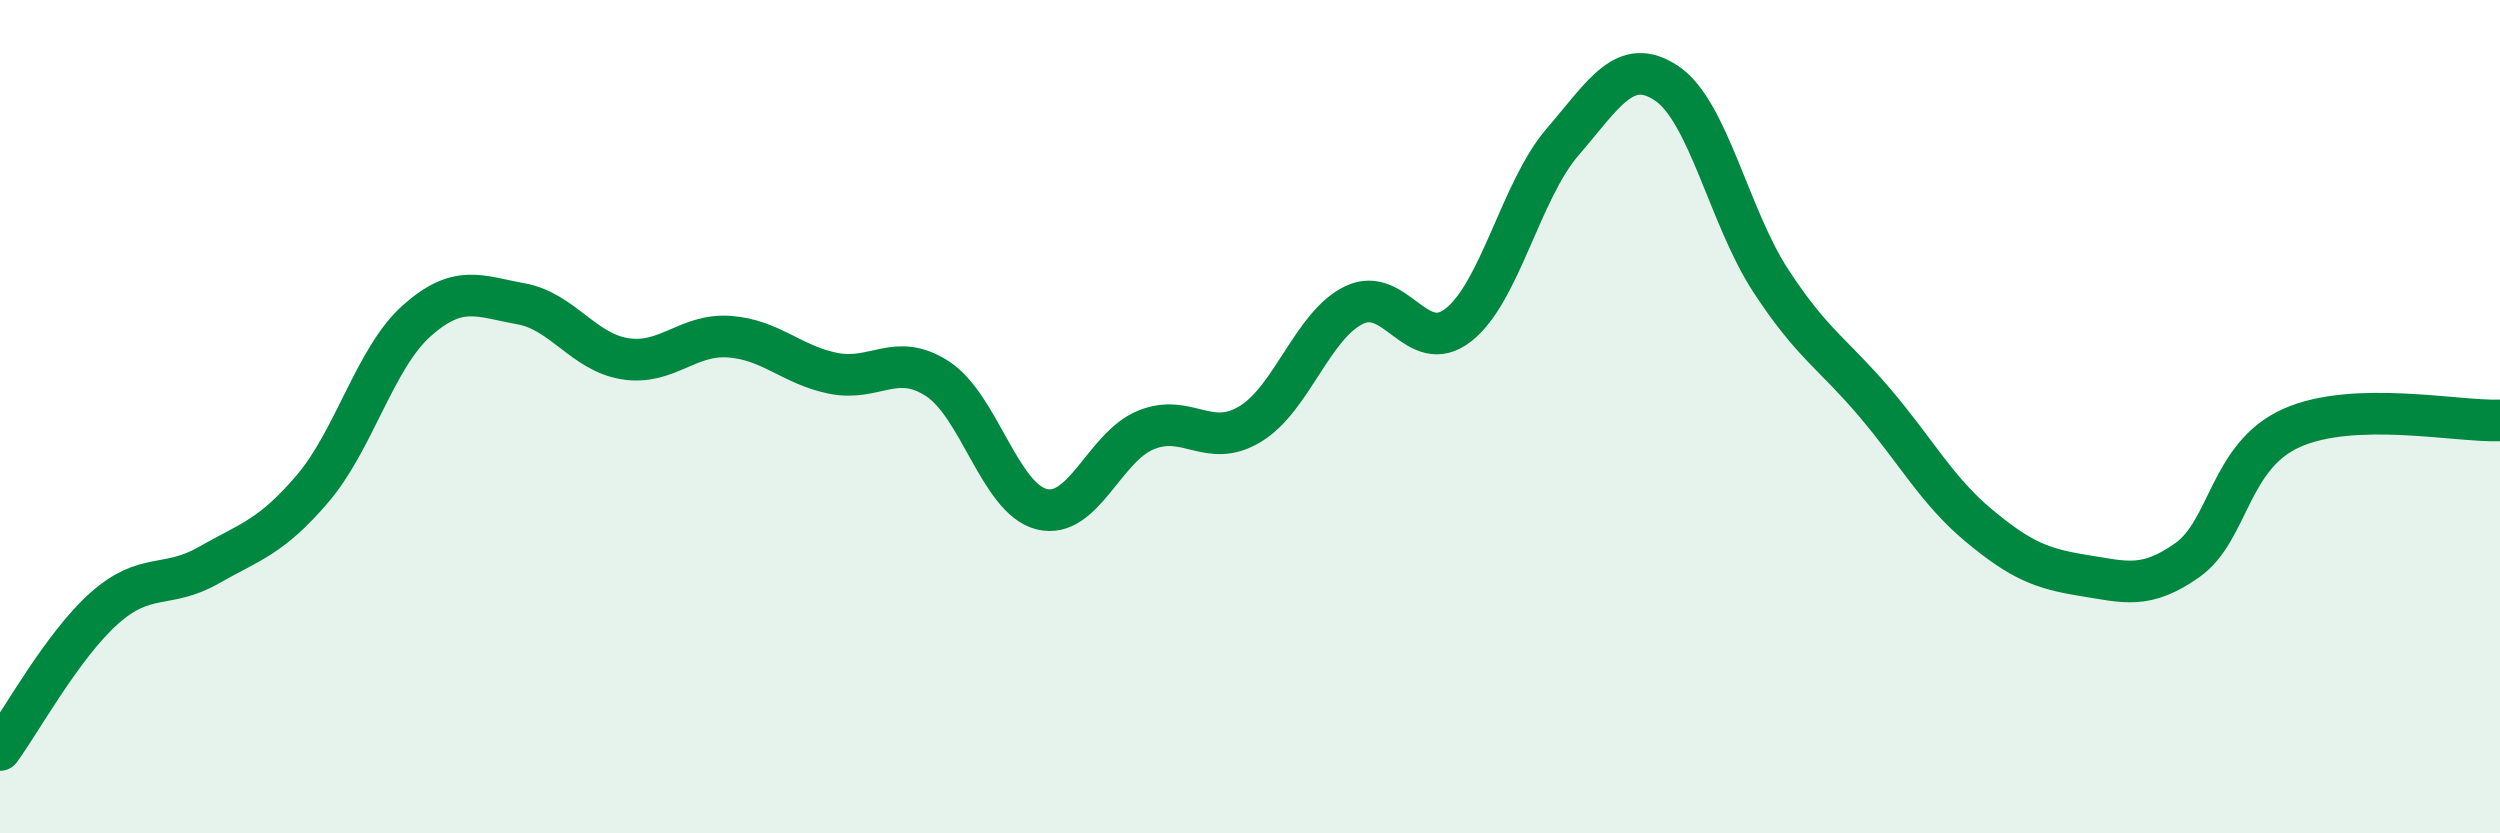
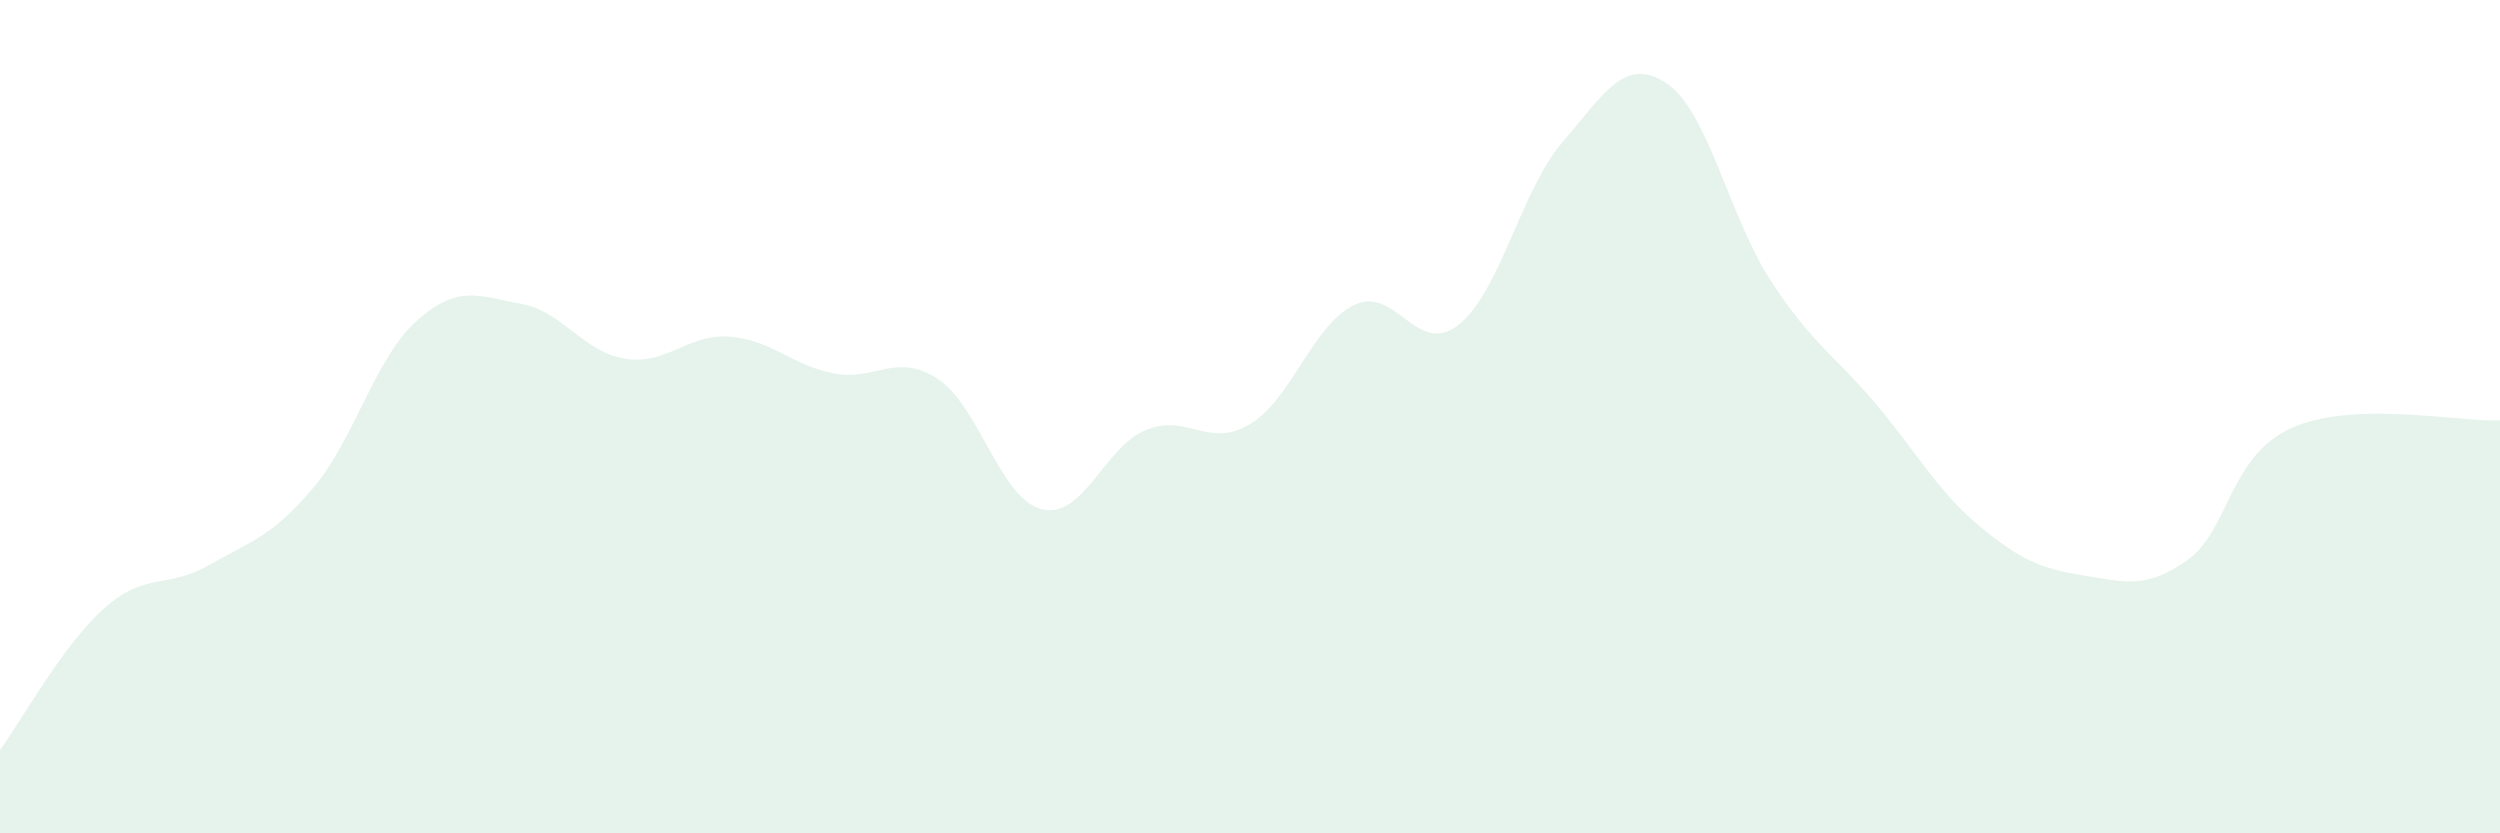
<svg xmlns="http://www.w3.org/2000/svg" width="60" height="20" viewBox="0 0 60 20">
  <path d="M 0,18 C 0.5,17.32 1.5,15.49 2.5,14.6 C 3.5,13.71 4,14.14 5,13.57 C 6,13 6.5,12.9 7.5,11.73 C 8.5,10.56 9,8.59 10,7.7 C 11,6.81 11.5,7.11 12.5,7.29 C 13.5,7.47 14,8.45 15,8.61 C 16,8.77 16.5,8.01 17.5,8.08 C 18.5,8.15 19,8.76 20,8.96 C 21,9.16 21.5,8.44 22.5,9.09 C 23.5,9.74 24,11.97 25,12.22 C 26,12.47 26.5,10.73 27.5,10.32 C 28.5,9.91 29,10.78 30,10.18 C 31,9.58 31.5,7.8 32.5,7.32 C 33.5,6.84 34,8.58 35,7.8 C 36,7.02 36.5,4.57 37.5,3.41 C 38.5,2.25 39,1.33 40,2 C 41,2.67 41.5,5.21 42.5,6.74 C 43.5,8.27 44,8.49 45,9.67 C 46,10.85 46.5,11.79 47.5,12.62 C 48.5,13.45 49,13.65 50,13.81 C 51,13.97 51.5,14.15 52.5,13.44 C 53.5,12.73 53.5,10.94 55,10.27 C 56.5,9.6 59,10.13 60,10.09L60 20L0 20Z" fill="#008740" opacity="0.1" stroke-linecap="round" stroke-linejoin="round" />
-   <path d="M 0,18 C 0.5,17.32 1.5,15.49 2.5,14.6 C 3.5,13.71 4,14.14 5,13.57 C 6,13 6.5,12.9 7.5,11.73 C 8.5,10.56 9,8.59 10,7.7 C 11,6.81 11.5,7.11 12.5,7.29 C 13.5,7.47 14,8.45 15,8.61 C 16,8.77 16.5,8.01 17.5,8.08 C 18.5,8.15 19,8.76 20,8.96 C 21,9.16 21.5,8.44 22.5,9.09 C 23.5,9.74 24,11.97 25,12.22 C 26,12.47 26.5,10.73 27.5,10.32 C 28.5,9.91 29,10.78 30,10.18 C 31,9.58 31.5,7.8 32.5,7.32 C 33.5,6.84 34,8.58 35,7.8 C 36,7.02 36.5,4.57 37.5,3.41 C 38.5,2.25 39,1.33 40,2 C 41,2.67 41.5,5.21 42.5,6.74 C 43.5,8.27 44,8.49 45,9.67 C 46,10.85 46.5,11.79 47.5,12.62 C 48.5,13.45 49,13.65 50,13.81 C 51,13.97 51.5,14.15 52.5,13.44 C 53.5,12.73 53.5,10.94 55,10.27 C 56.5,9.6 59,10.13 60,10.09" stroke="#008740" stroke-width="1" fill="none" stroke-linecap="round" stroke-linejoin="round" />
</svg>